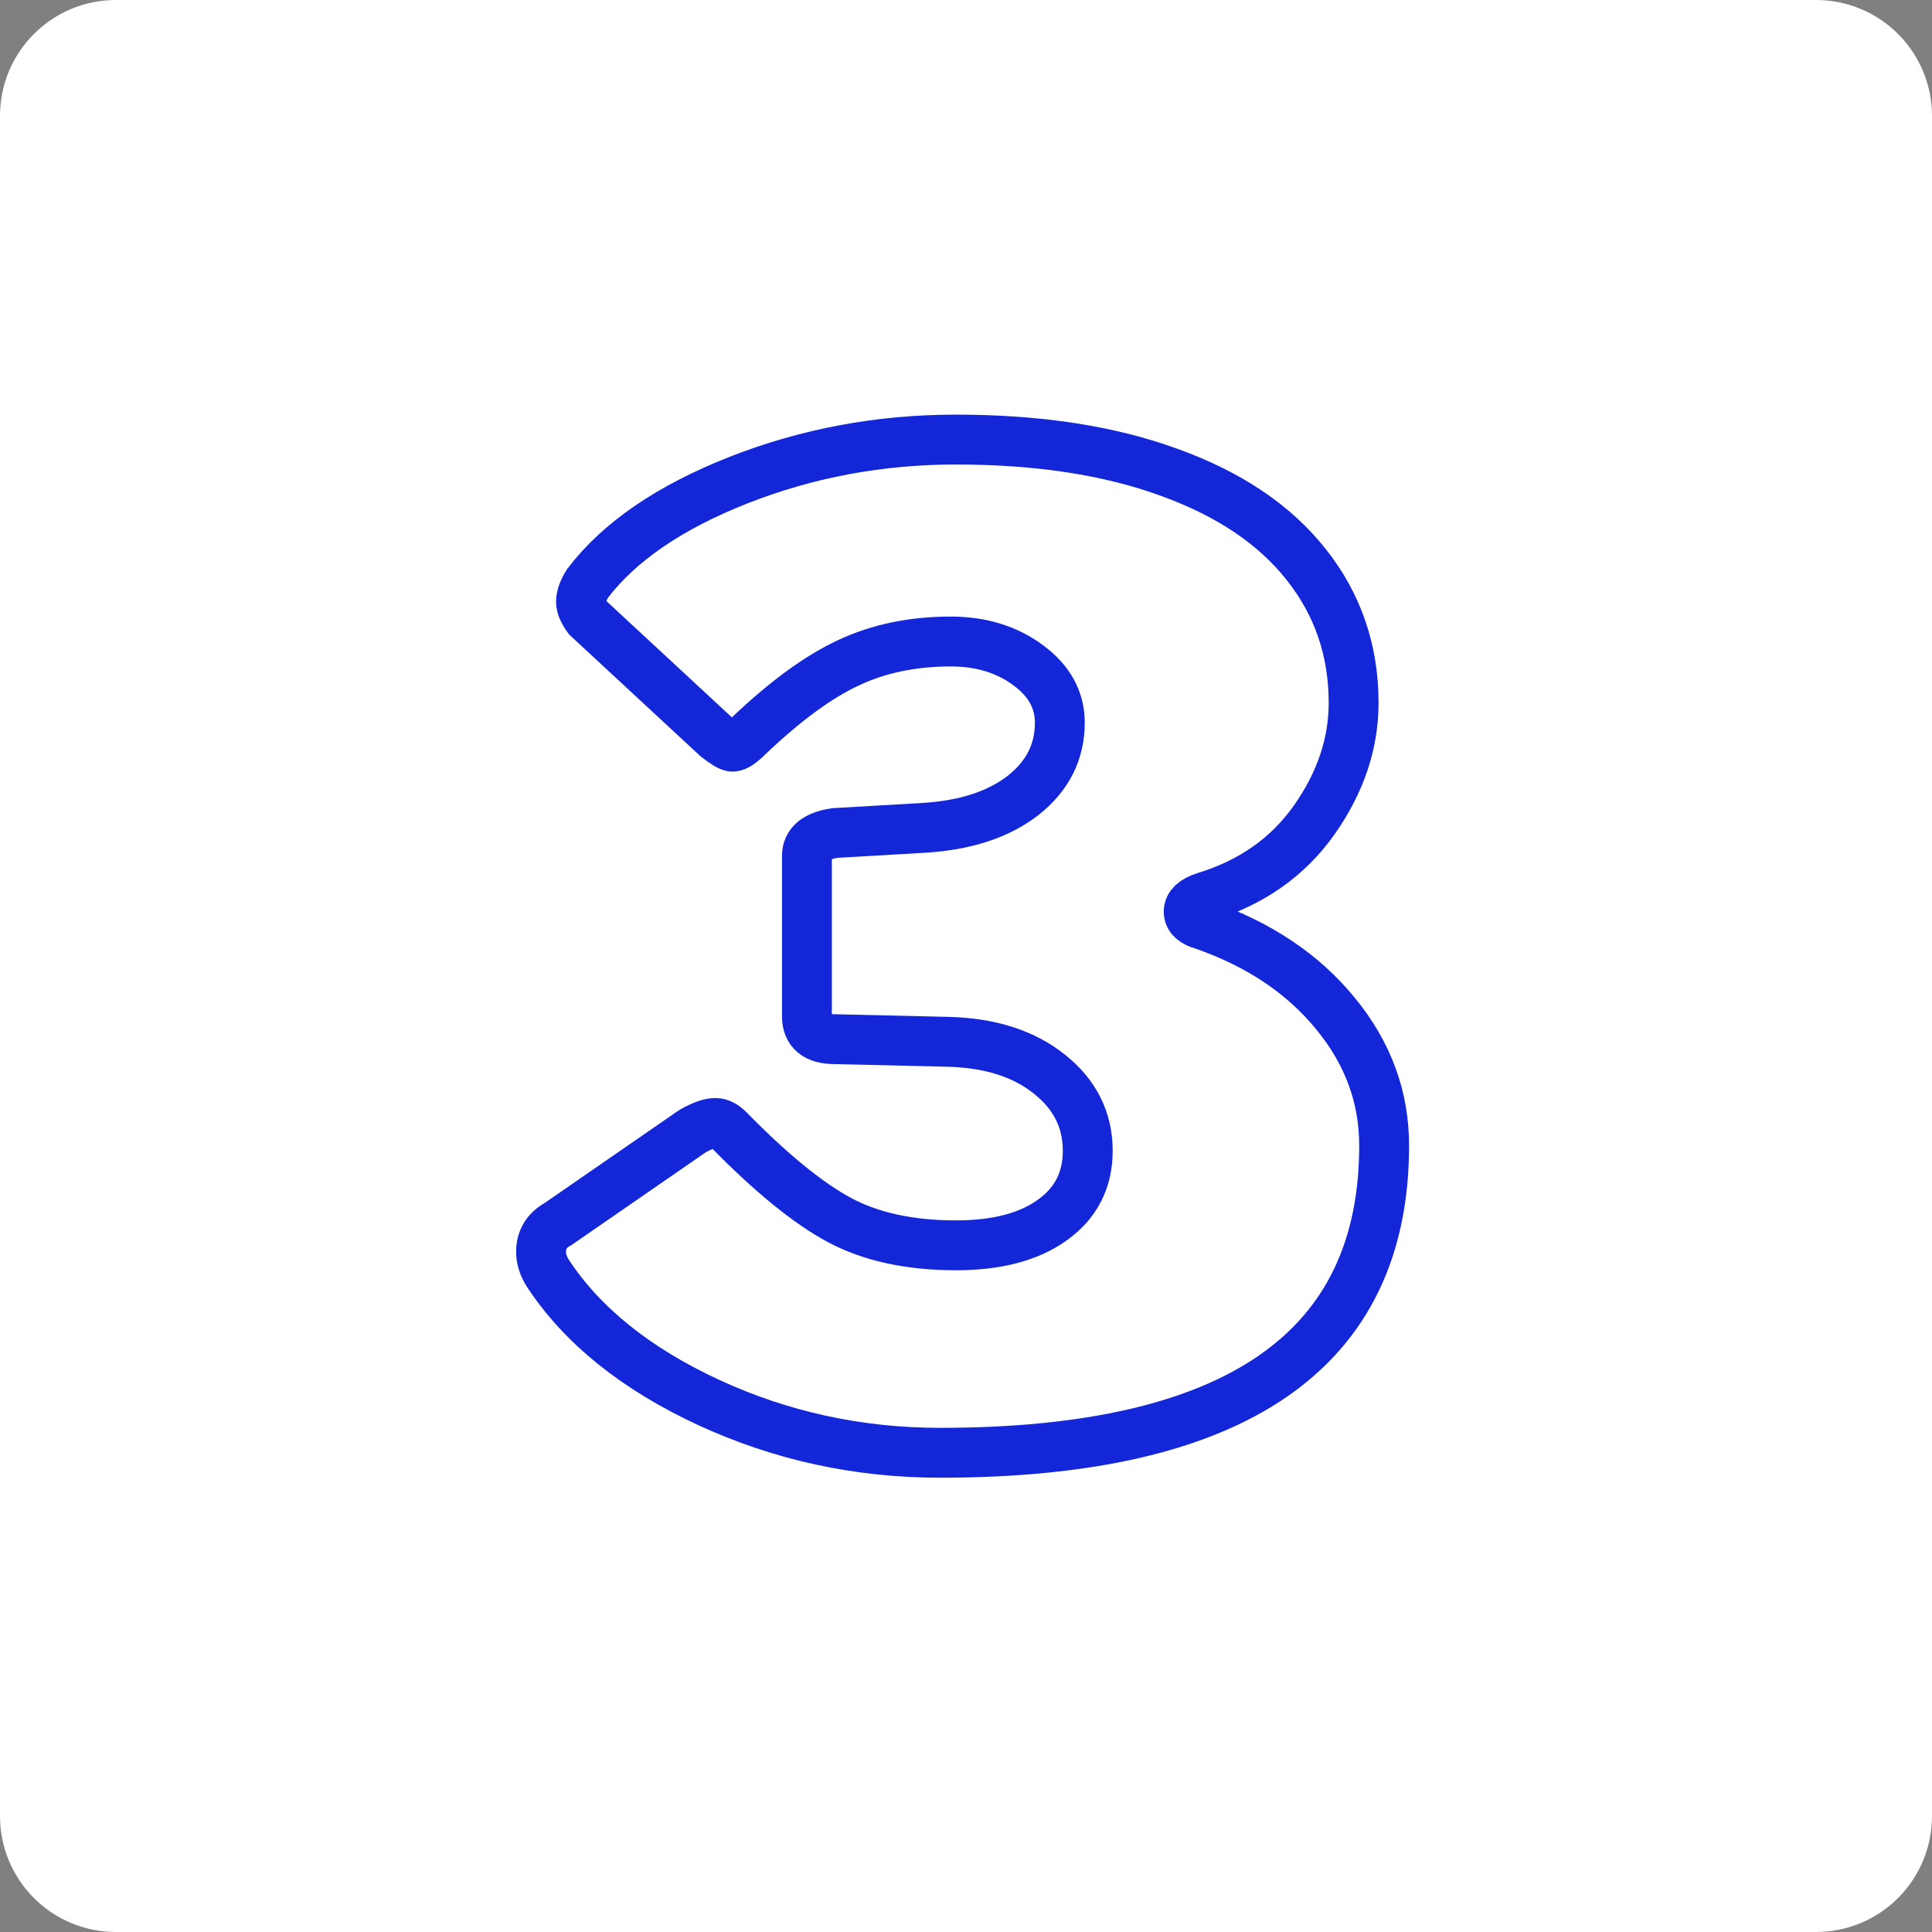
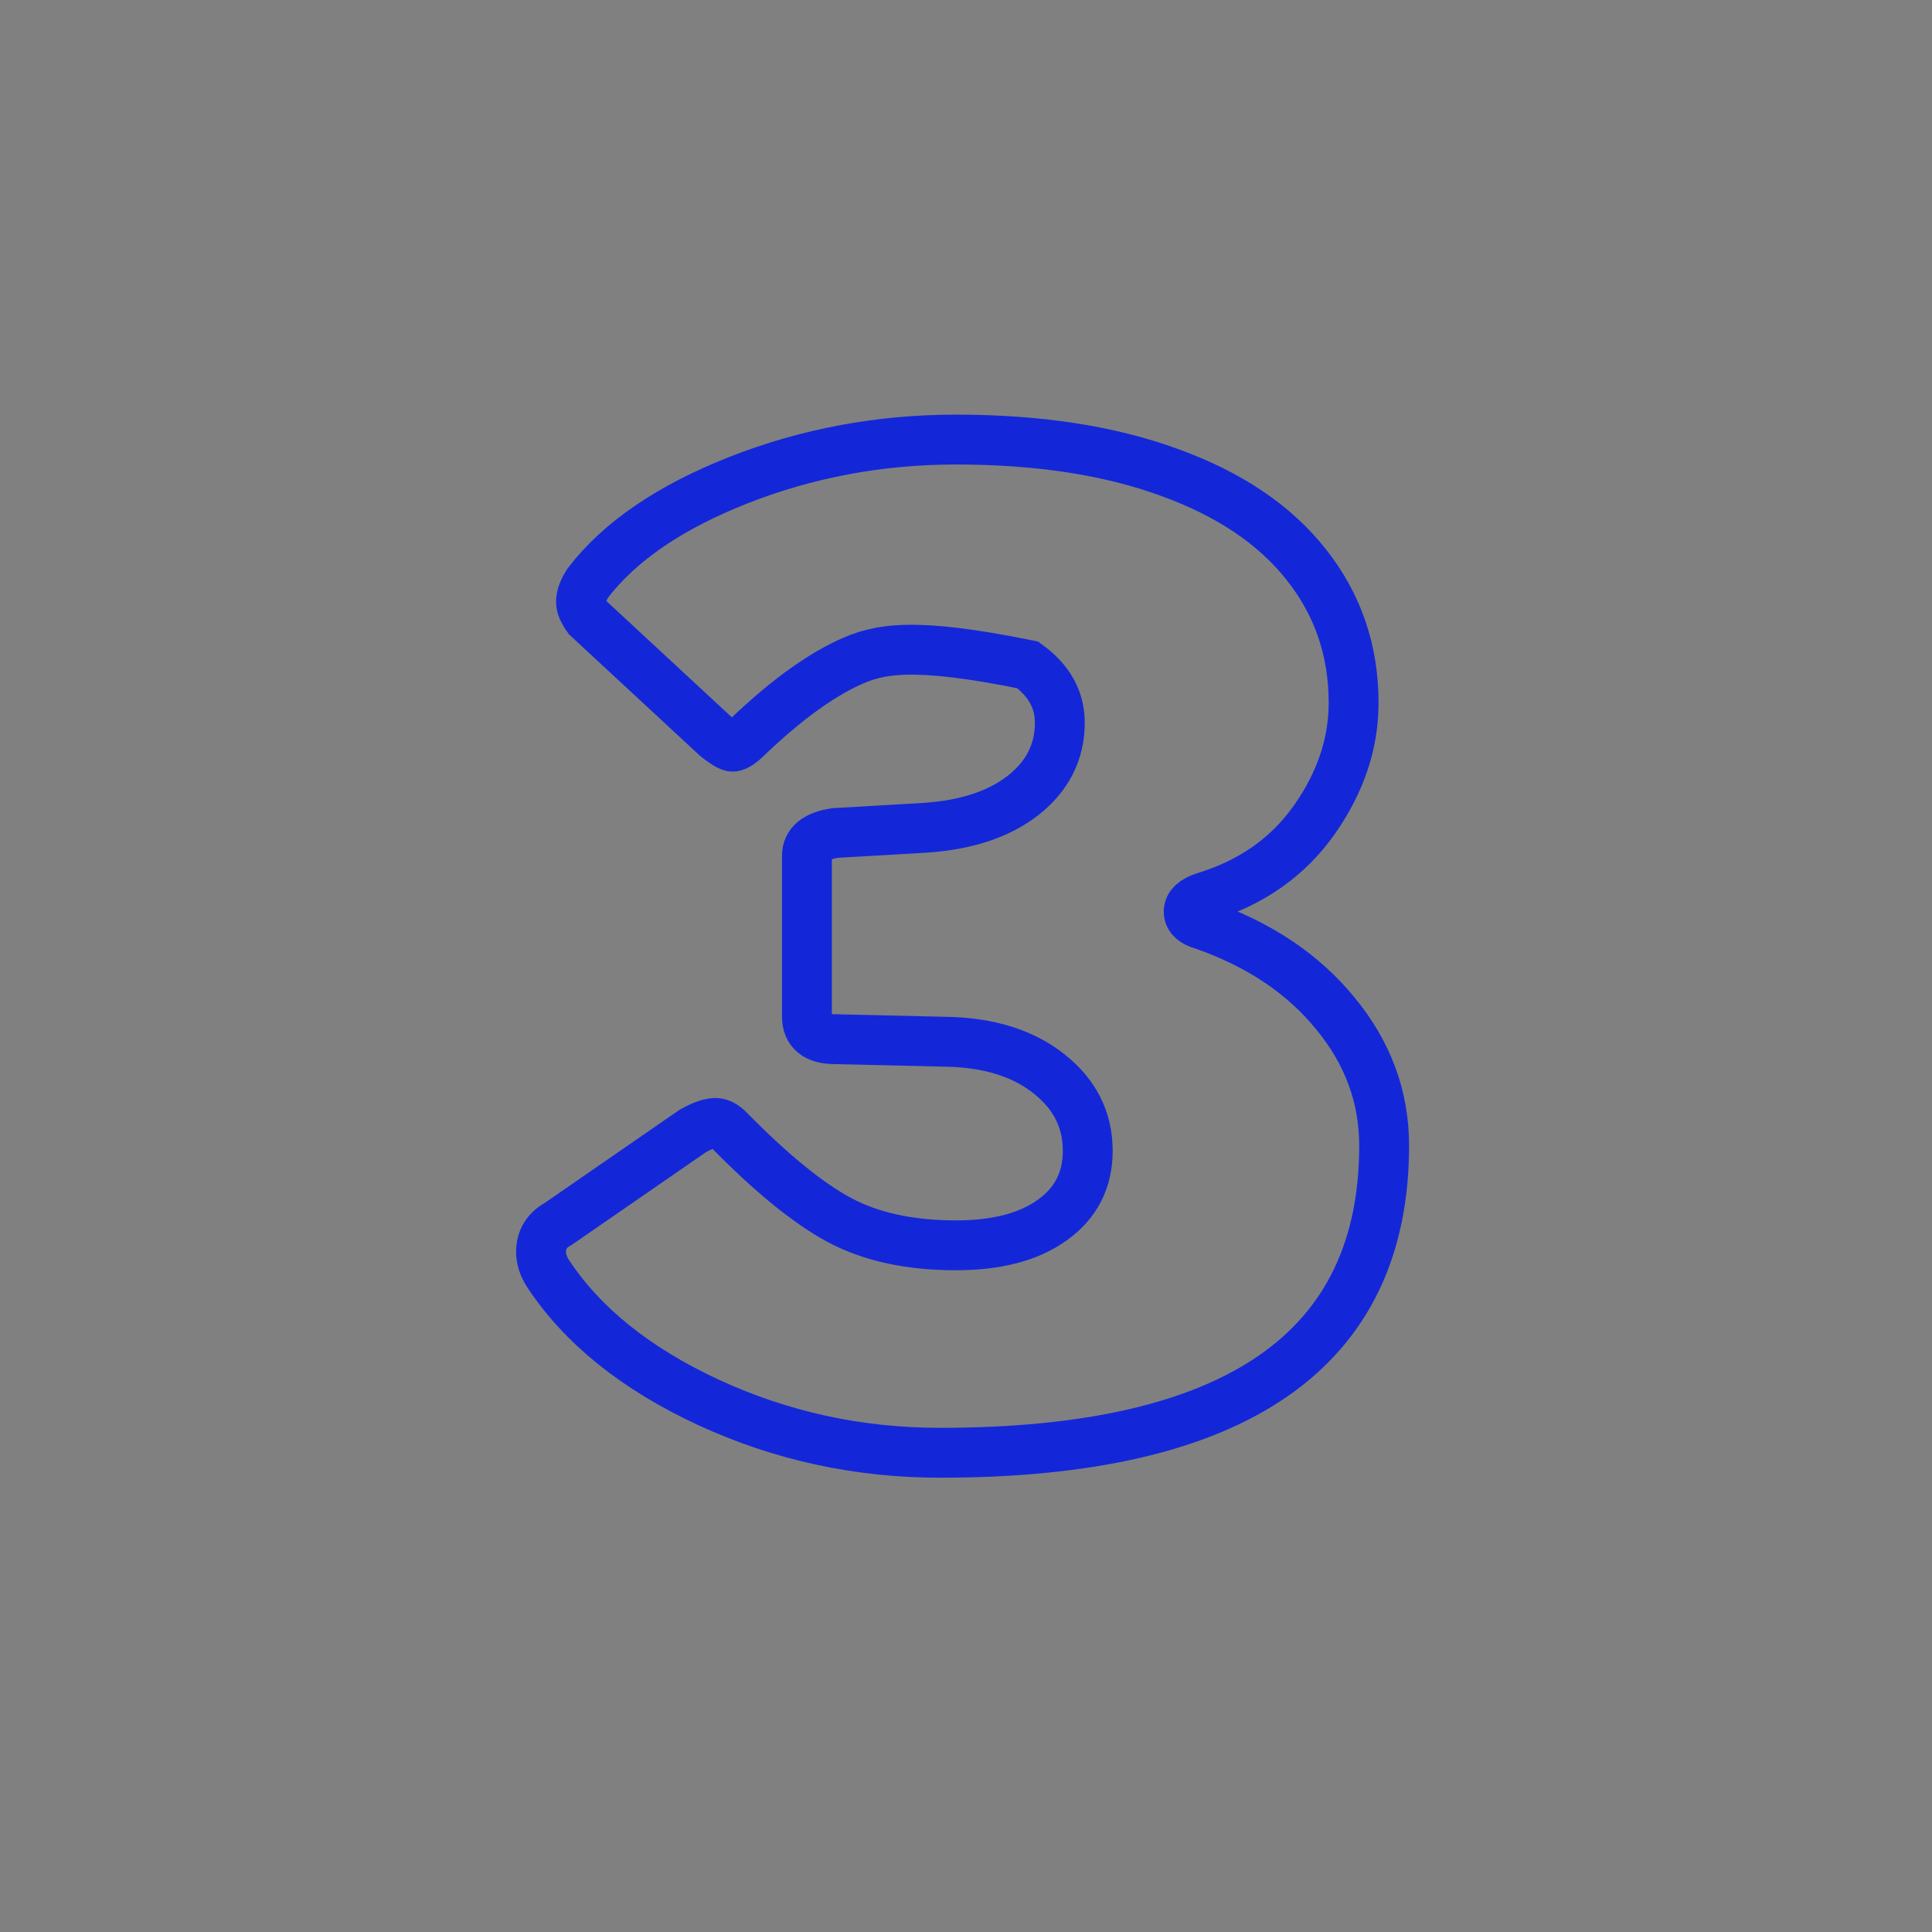
<svg xmlns="http://www.w3.org/2000/svg" width="500" zoomAndPan="magnify" viewBox="0 0 375 375" height="500" preserveAspectRatio="xMidYMid meet" version="1.0">
  <rect x="0" y="0" width="375" height="375" fill="#808080" stroke="none" />
  <defs>
    <clipPath id="6ad0bed962">
-       <path d="M 22.5 0 L 352.5 0 C 358.469 0 364.191 2.371 368.41 6.59 C 372.629 10.809 375 16.531 375 22.5 L 375 352.5 C 375 358.469 372.629 364.191 368.41 368.41 C 364.191 372.629 358.469 375 352.5 375 L 22.5 375 C 10.074 375 0 364.926 0 352.5 L 0 22.5 C 0 10.074 10.074 0 22.5 0 Z M 22.5 0 " clip-rule="nonzero" />
-     </clipPath>
+       </clipPath>
  </defs>
  <g clip-path="url(#6ad0bed962)">
-     <rect x="-37.5" width="450" fill="#ffffff" y="-37.5" height="450" fill-opacity="1" />
-   </g>
-   <path stroke-linecap="butt" transform="matrix(1.955, 0, 0, 1.955, 0, 58.483)" fill="none" stroke-linejoin="miter" d="M 58.358 31.422 C 57.908 30.798 57.682 30.273 57.682 29.843 C 57.682 29.306 57.908 28.682 58.358 27.973 C 61.517 23.848 66.503 20.441 73.315 17.756 C 80.147 15.07 87.345 13.727 94.908 13.727 C 103.095 13.727 110.155 14.812 116.086 16.982 C 122.037 19.13 126.571 22.182 129.686 26.136 C 132.824 30.089 134.392 34.667 134.392 39.867 C 134.392 43.907 133.093 47.774 130.494 51.471 C 127.892 55.165 124.261 57.723 119.599 59.142 C 118.546 59.486 118.018 59.969 118.018 60.591 C 118.018 61.214 118.502 61.656 119.469 61.914 C 125.012 63.848 129.386 66.779 132.588 70.712 C 135.811 74.623 137.422 78.995 137.422 83.831 C 137.422 104.157 122.724 114.322 93.33 114.322 C 85.229 114.322 77.569 112.656 70.349 109.325 C 63.13 105.974 57.81 101.697 54.393 96.498 C 53.944 95.788 53.718 95.079 53.718 94.37 C 53.718 93.145 54.287 92.221 55.426 91.598 L 68.769 82.38 C 69.736 81.842 70.489 81.575 71.025 81.575 C 71.454 81.575 71.896 81.8 72.348 82.252 C 76.558 86.548 80.223 89.536 83.338 91.212 C 86.475 92.887 90.332 93.726 94.908 93.726 C 98.971 93.726 102.162 92.887 104.482 91.212 C 106.824 89.536 107.995 87.248 107.995 84.346 C 107.995 81.273 106.716 78.727 104.16 76.707 C 101.602 74.667 98.207 73.601 93.975 73.516 L 82.887 73.258 C 81.038 73.258 80.115 72.506 80.115 71.002 L 80.115 55.047 C 80.115 53.823 81.038 53.071 82.887 52.791 L 91.751 52.276 C 95.875 52.018 99.153 50.943 101.58 49.053 C 104.008 47.14 105.223 44.734 105.223 41.833 C 105.223 39.555 104.16 37.642 102.032 36.096 C 99.926 34.549 97.38 33.776 94.393 33.776 C 90.612 33.776 87.217 34.485 84.207 35.902 C 81.222 37.299 77.923 39.717 74.314 43.154 C 73.605 43.863 73.077 44.219 72.733 44.219 C 72.476 44.219 71.95 43.907 71.155 43.284 Z M 58.358 31.422 " stroke="#1327d9" stroke-width="4.951" stroke-opacity="1" stroke-miterlimit="4" />
+     </g>
+   <path stroke-linecap="butt" transform="matrix(1.955, 0, 0, 1.955, 0, 58.483)" fill="none" stroke-linejoin="miter" d="M 58.358 31.422 C 57.908 30.798 57.682 30.273 57.682 29.843 C 57.682 29.306 57.908 28.682 58.358 27.973 C 61.517 23.848 66.503 20.441 73.315 17.756 C 80.147 15.07 87.345 13.727 94.908 13.727 C 103.095 13.727 110.155 14.812 116.086 16.982 C 122.037 19.13 126.571 22.182 129.686 26.136 C 132.824 30.089 134.392 34.667 134.392 39.867 C 134.392 43.907 133.093 47.774 130.494 51.471 C 127.892 55.165 124.261 57.723 119.599 59.142 C 118.546 59.486 118.018 59.969 118.018 60.591 C 118.018 61.214 118.502 61.656 119.469 61.914 C 125.012 63.848 129.386 66.779 132.588 70.712 C 135.811 74.623 137.422 78.995 137.422 83.831 C 137.422 104.157 122.724 114.322 93.33 114.322 C 85.229 114.322 77.569 112.656 70.349 109.325 C 63.13 105.974 57.81 101.697 54.393 96.498 C 53.944 95.788 53.718 95.079 53.718 94.37 C 53.718 93.145 54.287 92.221 55.426 91.598 L 68.769 82.38 C 69.736 81.842 70.489 81.575 71.025 81.575 C 71.454 81.575 71.896 81.8 72.348 82.252 C 76.558 86.548 80.223 89.536 83.338 91.212 C 86.475 92.887 90.332 93.726 94.908 93.726 C 98.971 93.726 102.162 92.887 104.482 91.212 C 106.824 89.536 107.995 87.248 107.995 84.346 C 107.995 81.273 106.716 78.727 104.16 76.707 C 101.602 74.667 98.207 73.601 93.975 73.516 L 82.887 73.258 C 81.038 73.258 80.115 72.506 80.115 71.002 L 80.115 55.047 C 80.115 53.823 81.038 53.071 82.887 52.791 L 91.751 52.276 C 95.875 52.018 99.153 50.943 101.58 49.053 C 104.008 47.14 105.223 44.734 105.223 41.833 C 105.223 39.555 104.16 37.642 102.032 36.096 C 90.612 33.776 87.217 34.485 84.207 35.902 C 81.222 37.299 77.923 39.717 74.314 43.154 C 73.605 43.863 73.077 44.219 72.733 44.219 C 72.476 44.219 71.95 43.907 71.155 43.284 Z M 58.358 31.422 " stroke="#1327d9" stroke-width="4.951" stroke-opacity="1" stroke-miterlimit="4" />
</svg>